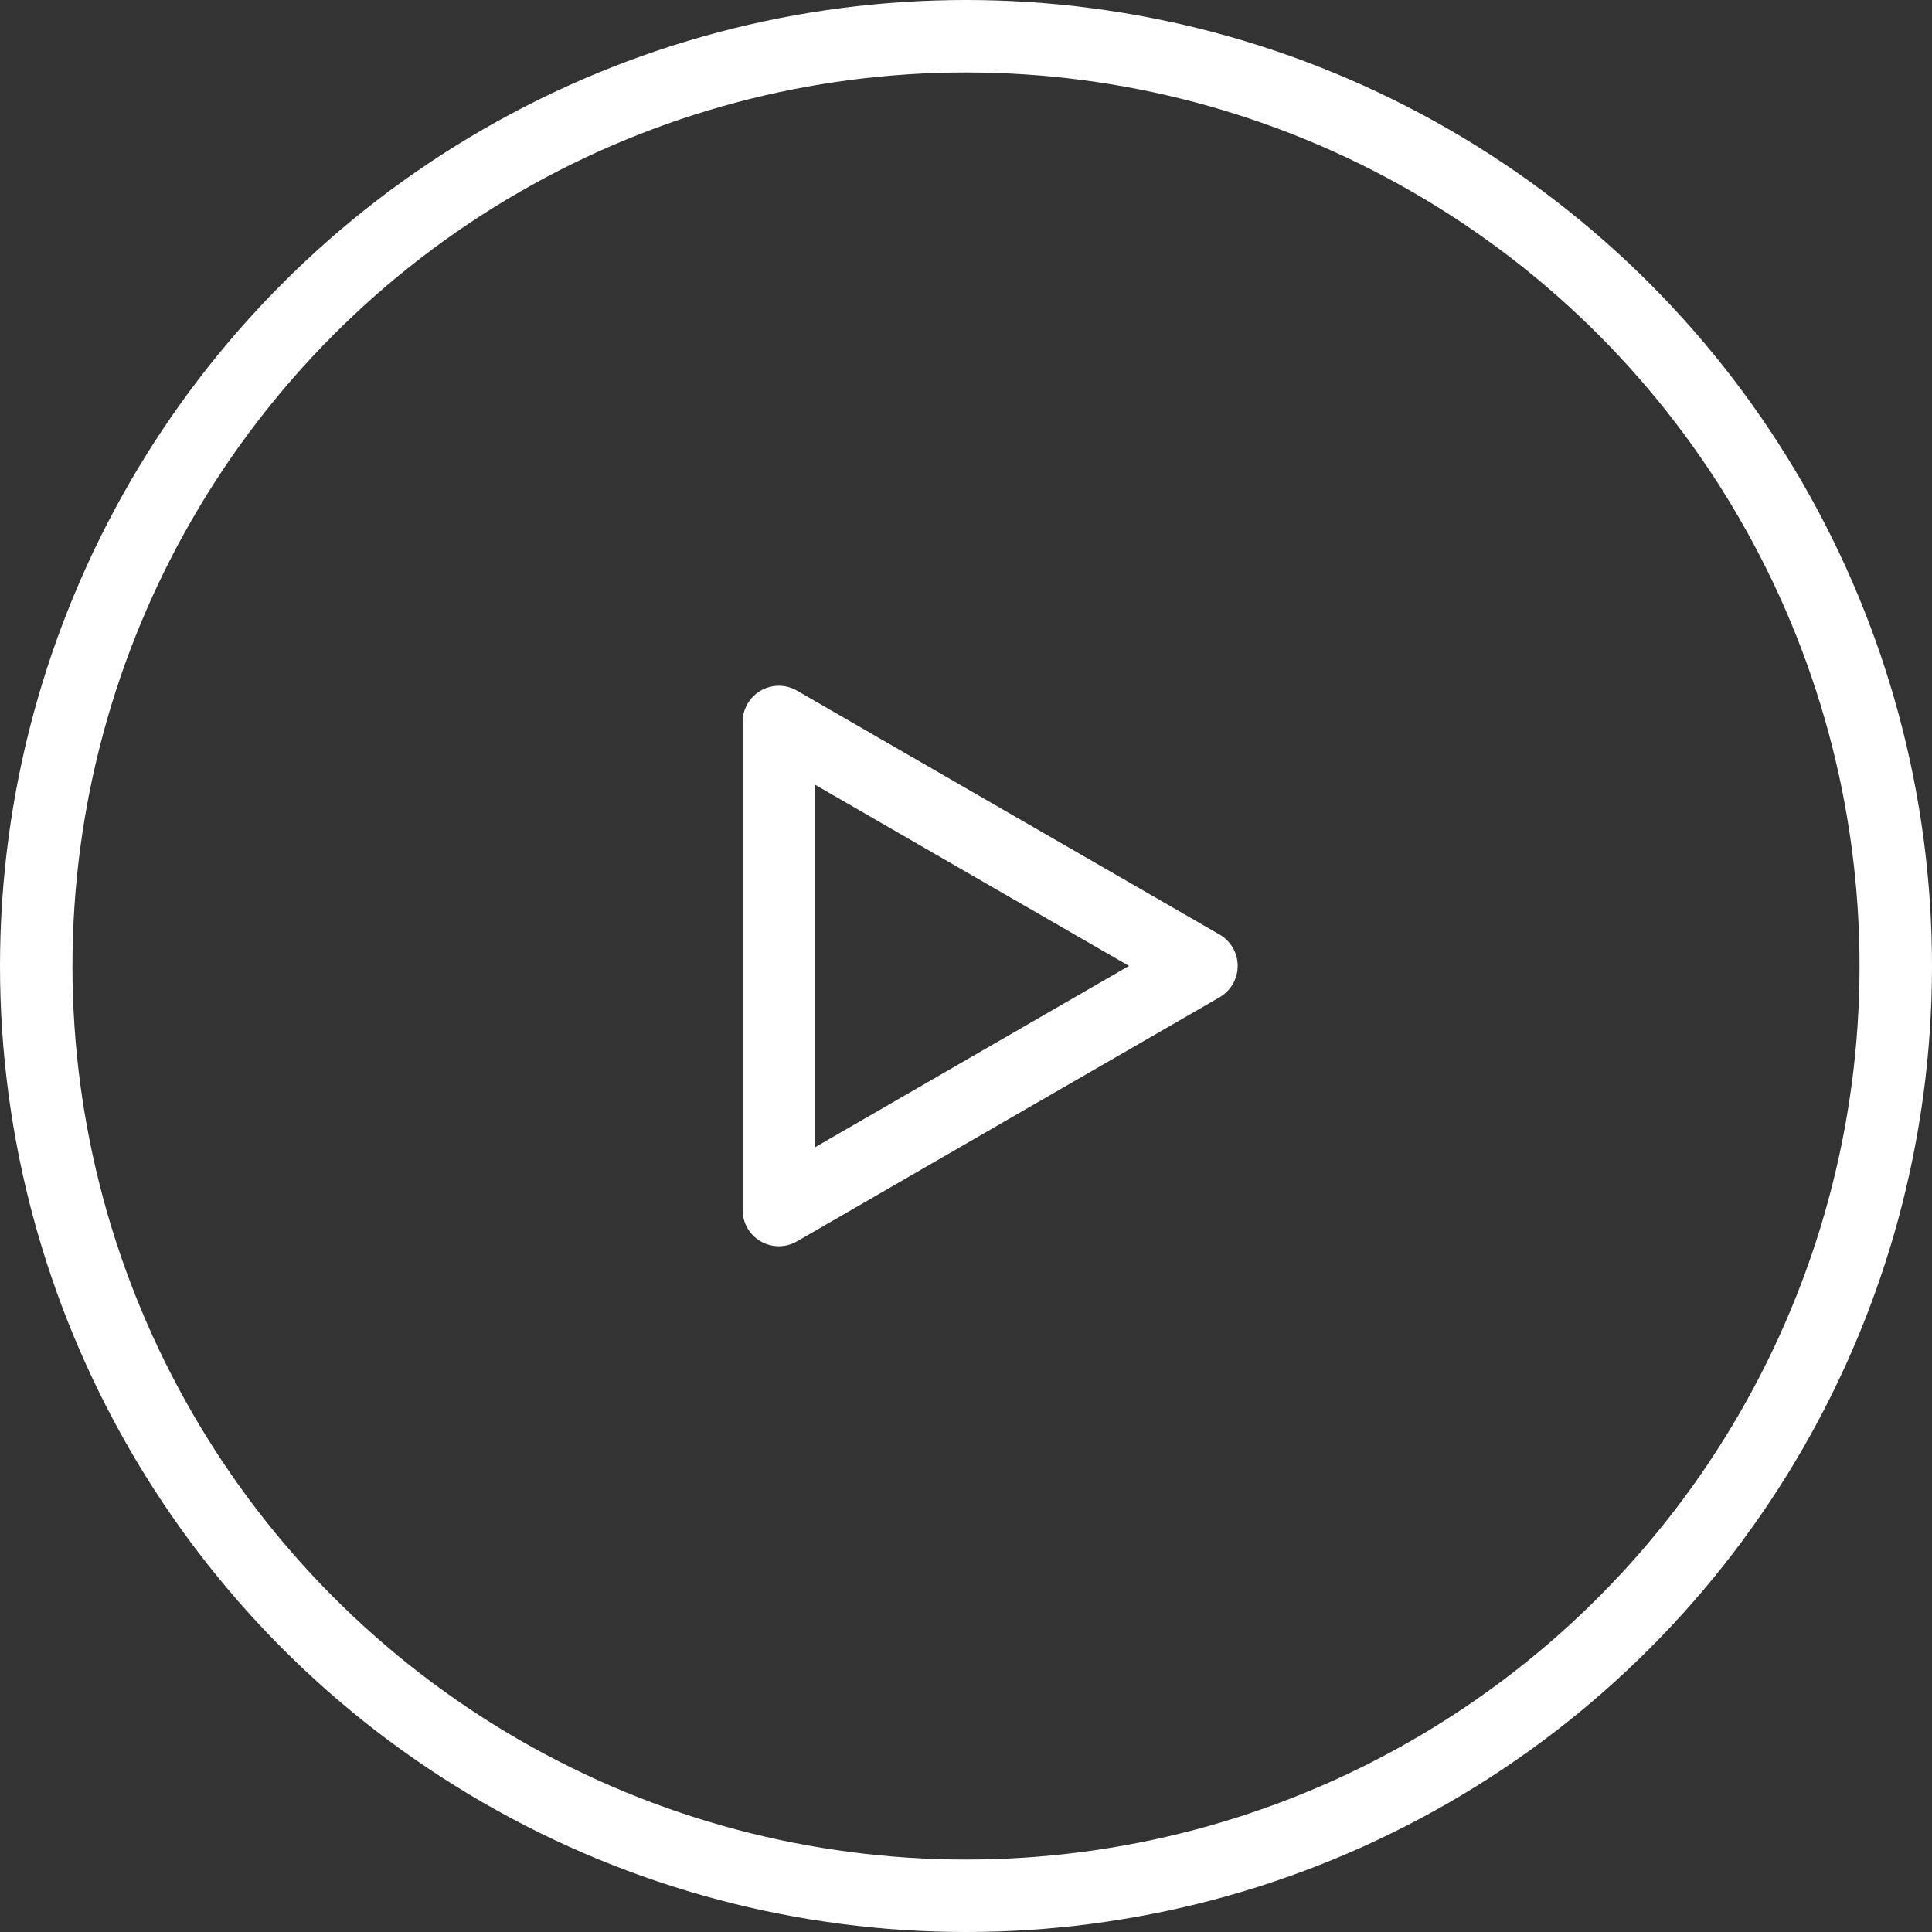
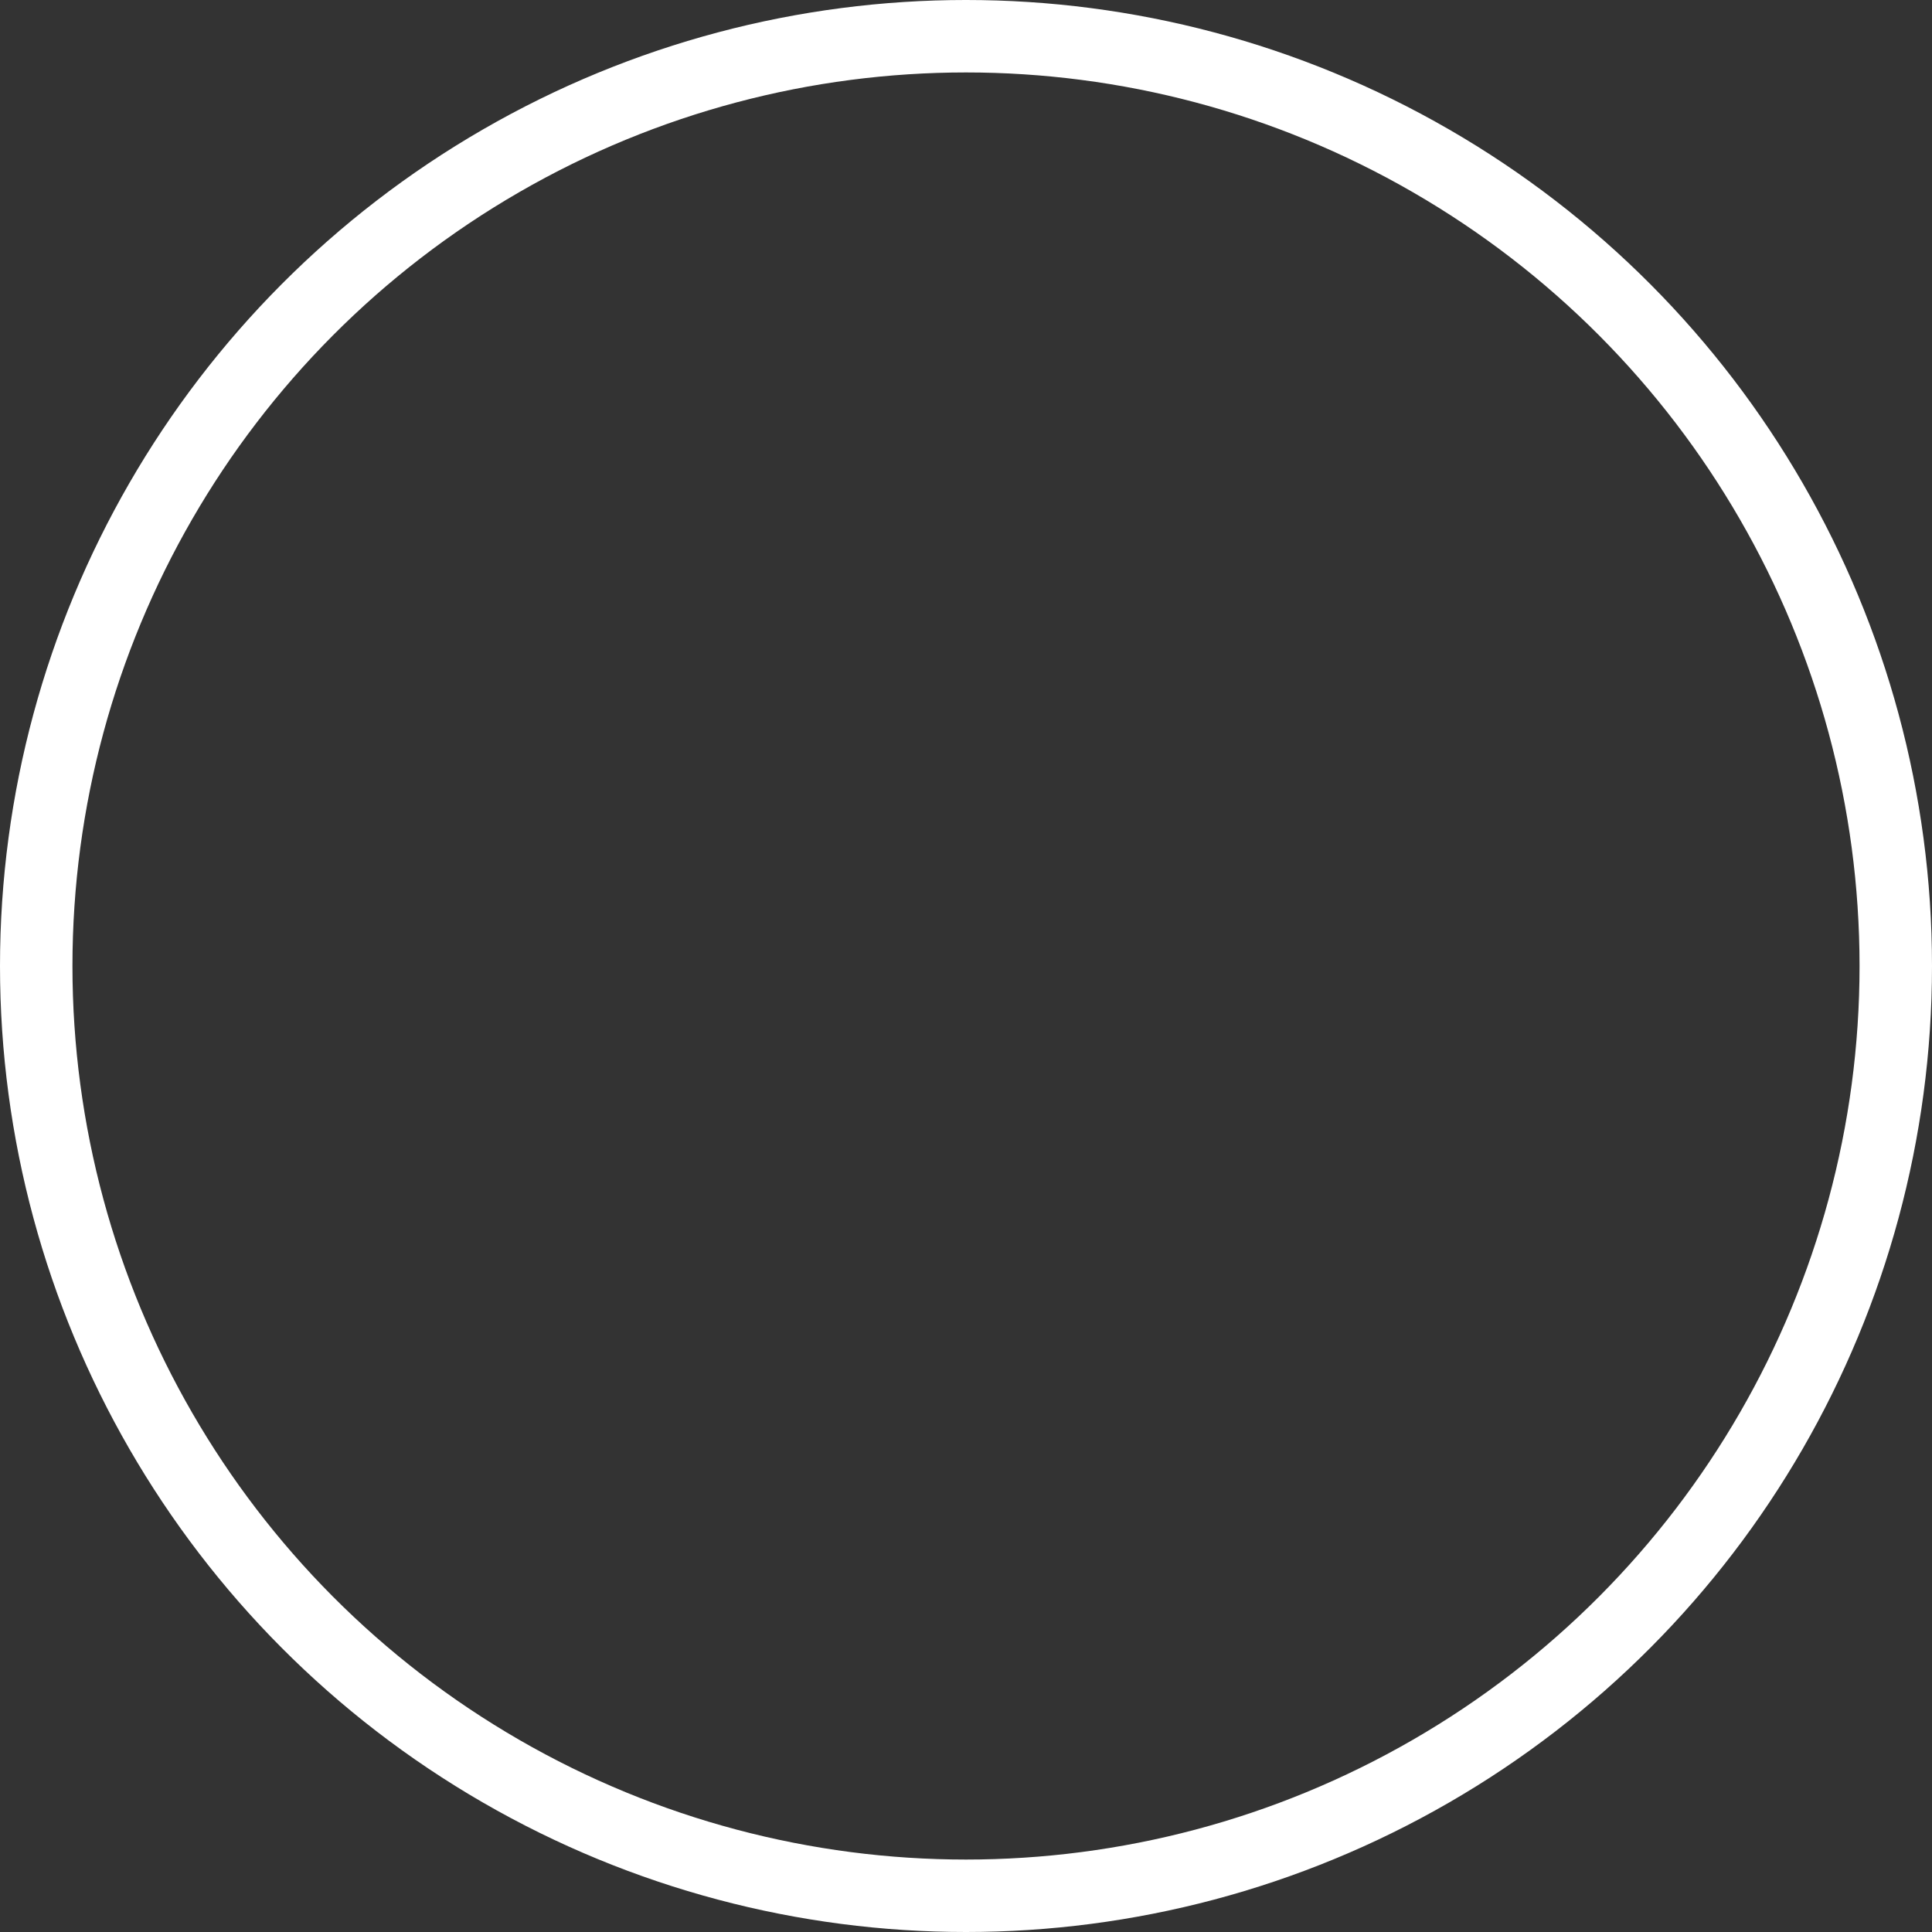
<svg xmlns="http://www.w3.org/2000/svg" width="80" height="80" viewBox="0 0 80 80">
  <rect x="0" y="0" width="80" height="80" fill="#333333" stroke="none" />
  <defs>
    <clipPath id="clip-path">
-       <rect id="Rectangle_160" data-name="Rectangle 160" width="20.5" height="23.207" transform="translate(0 0)" fill="none" stroke="#fff" stroke-width="1" />
-     </clipPath>
+       </clipPath>
  </defs>
  <g id="Groupe_276" data-name="Groupe 276" transform="translate(-486 -6063)">
    <g id="Ellipse_2" data-name="Ellipse 2" transform="translate(486 6063)" fill="none" stroke="#fff" stroke-width="3">
      <circle cx="40" cy="40" r="40" stroke="none" />
      <circle cx="40" cy="40" r="38.5" fill="none" />
    </g>
    <g id="Groupe_274" data-name="Groupe 274" transform="translate(516.75 6091.396)">
      <g id="Groupe_274-2" data-name="Groupe 274" clip-path="url(#clip-path)">
        <path id="Tracé_411" data-name="Tracé 411" d="M1.5,11.6V1.5l8.75,5.052L19,11.6l-8.75,5.052L1.5,21.708Z" fill="none" stroke="#fff" stroke-linecap="round" stroke-linejoin="round" stroke-width="3" />
      </g>
    </g>
  </g>
</svg>